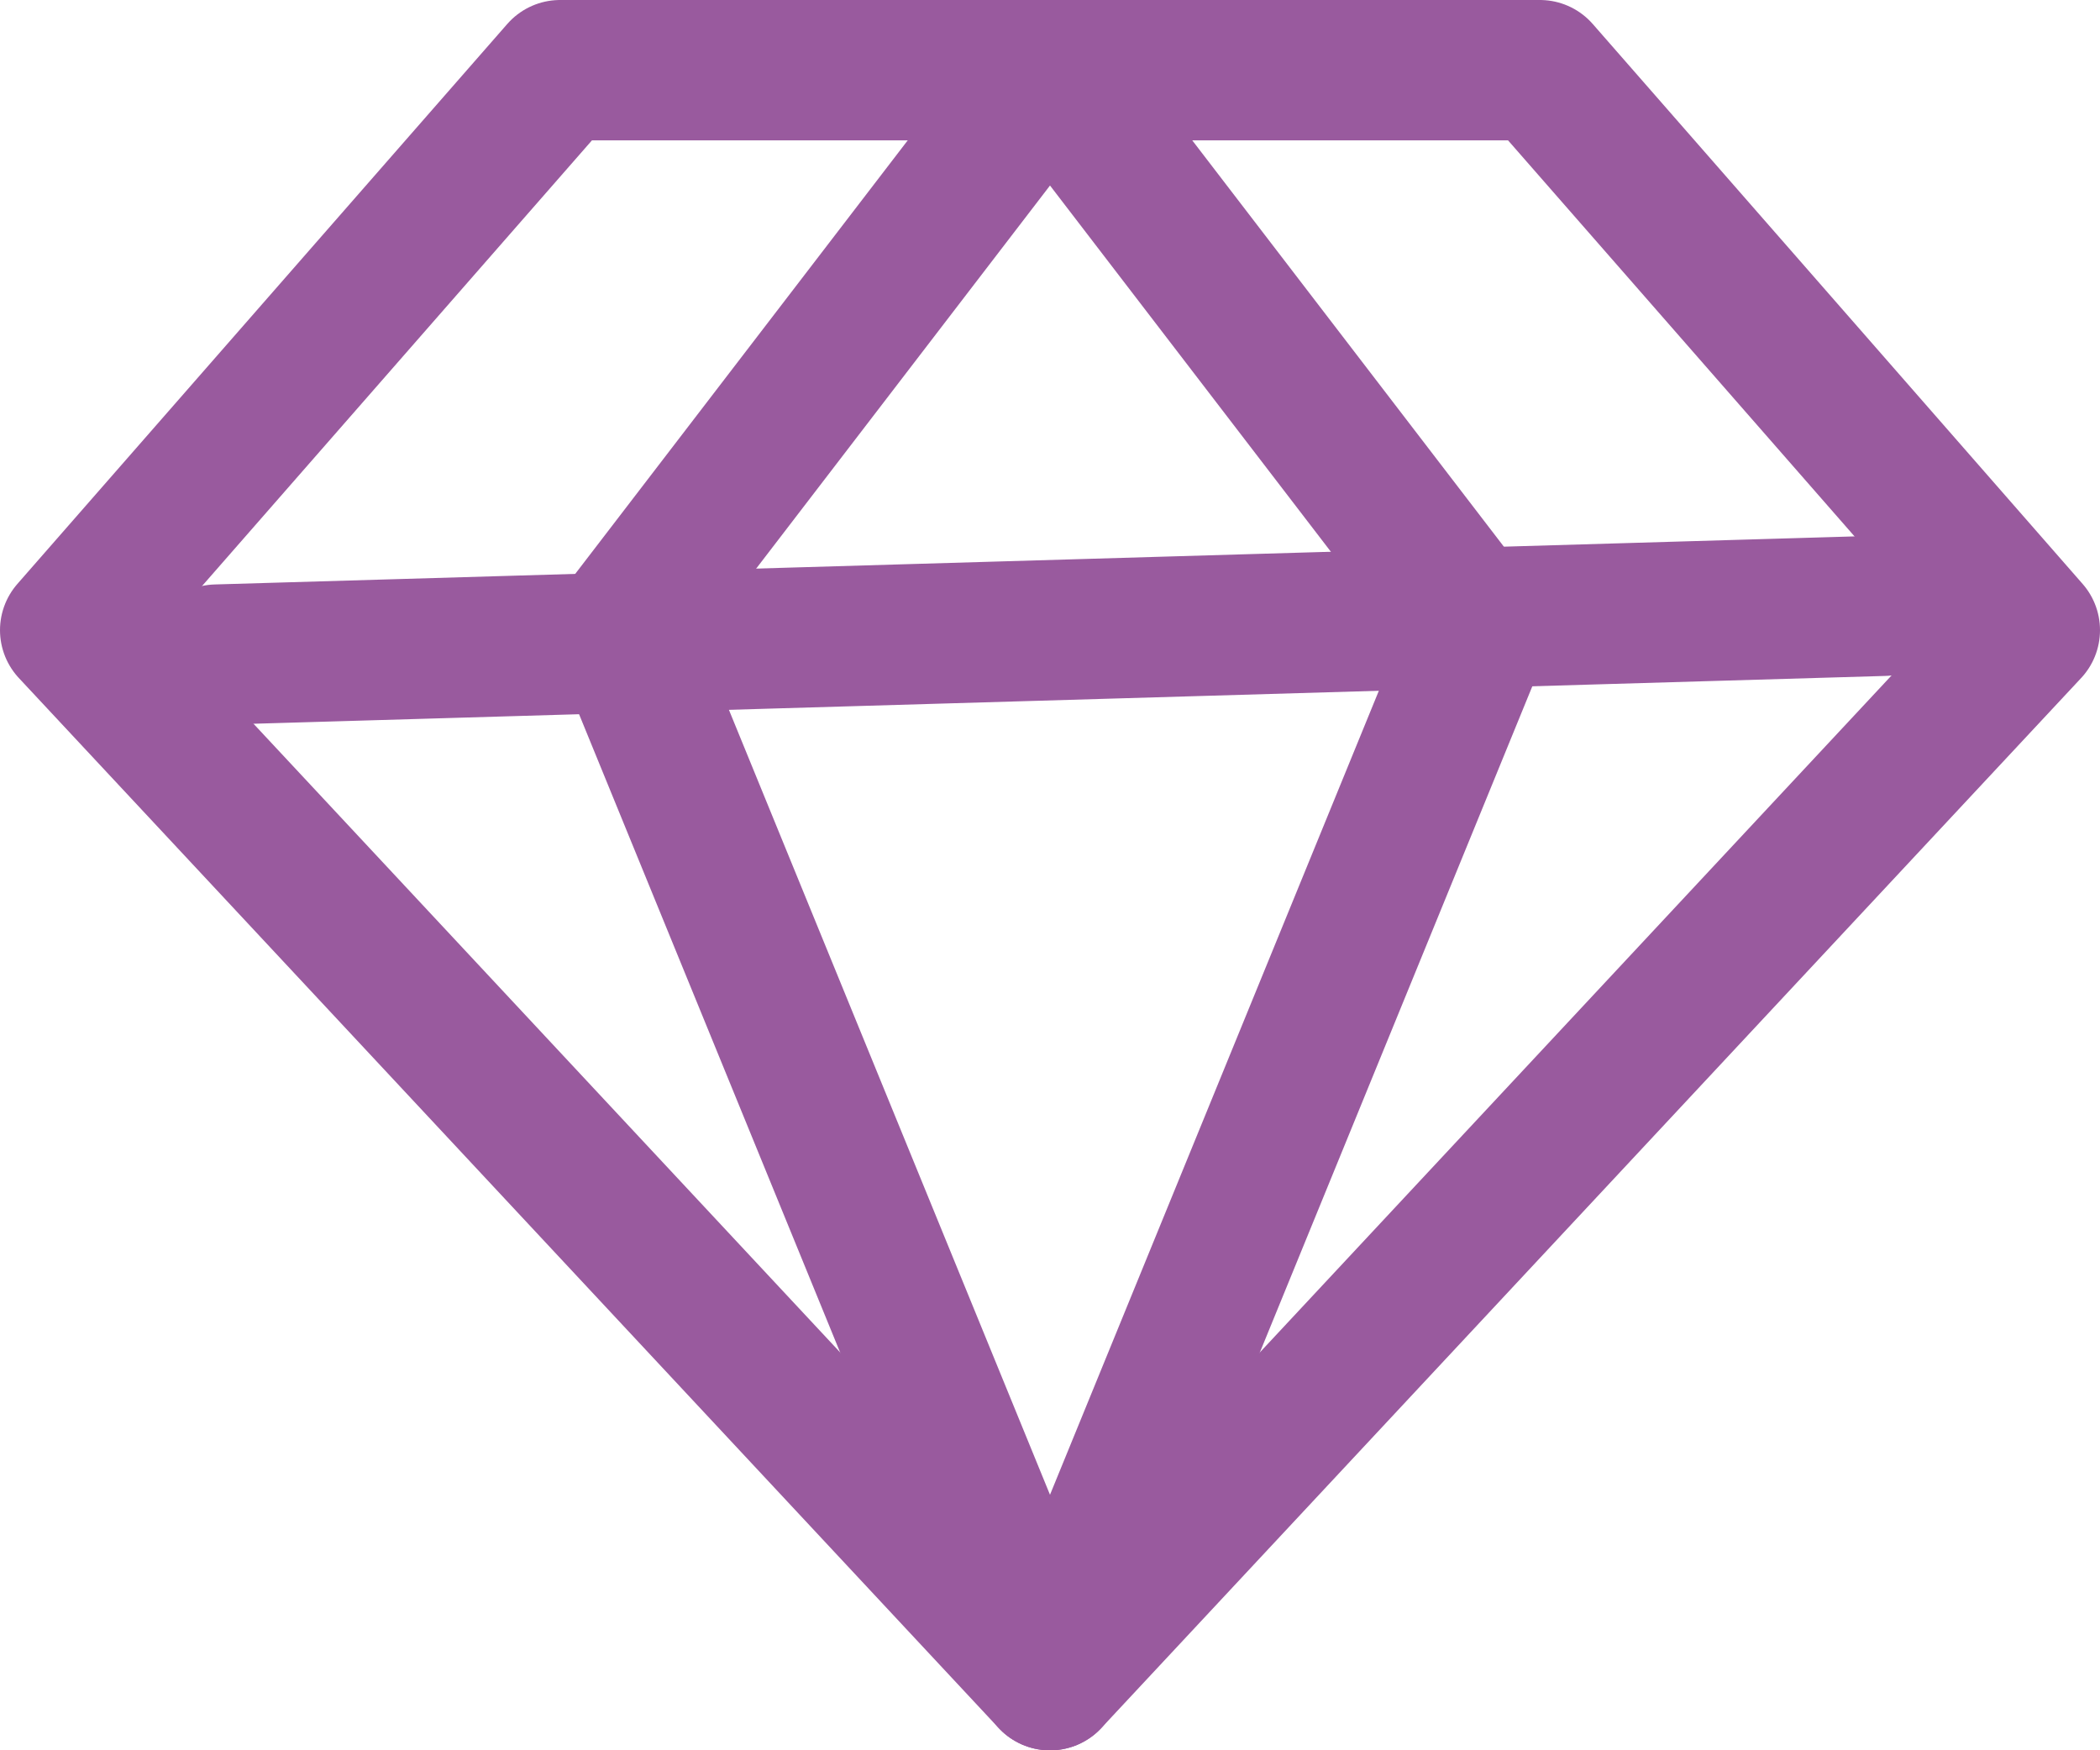
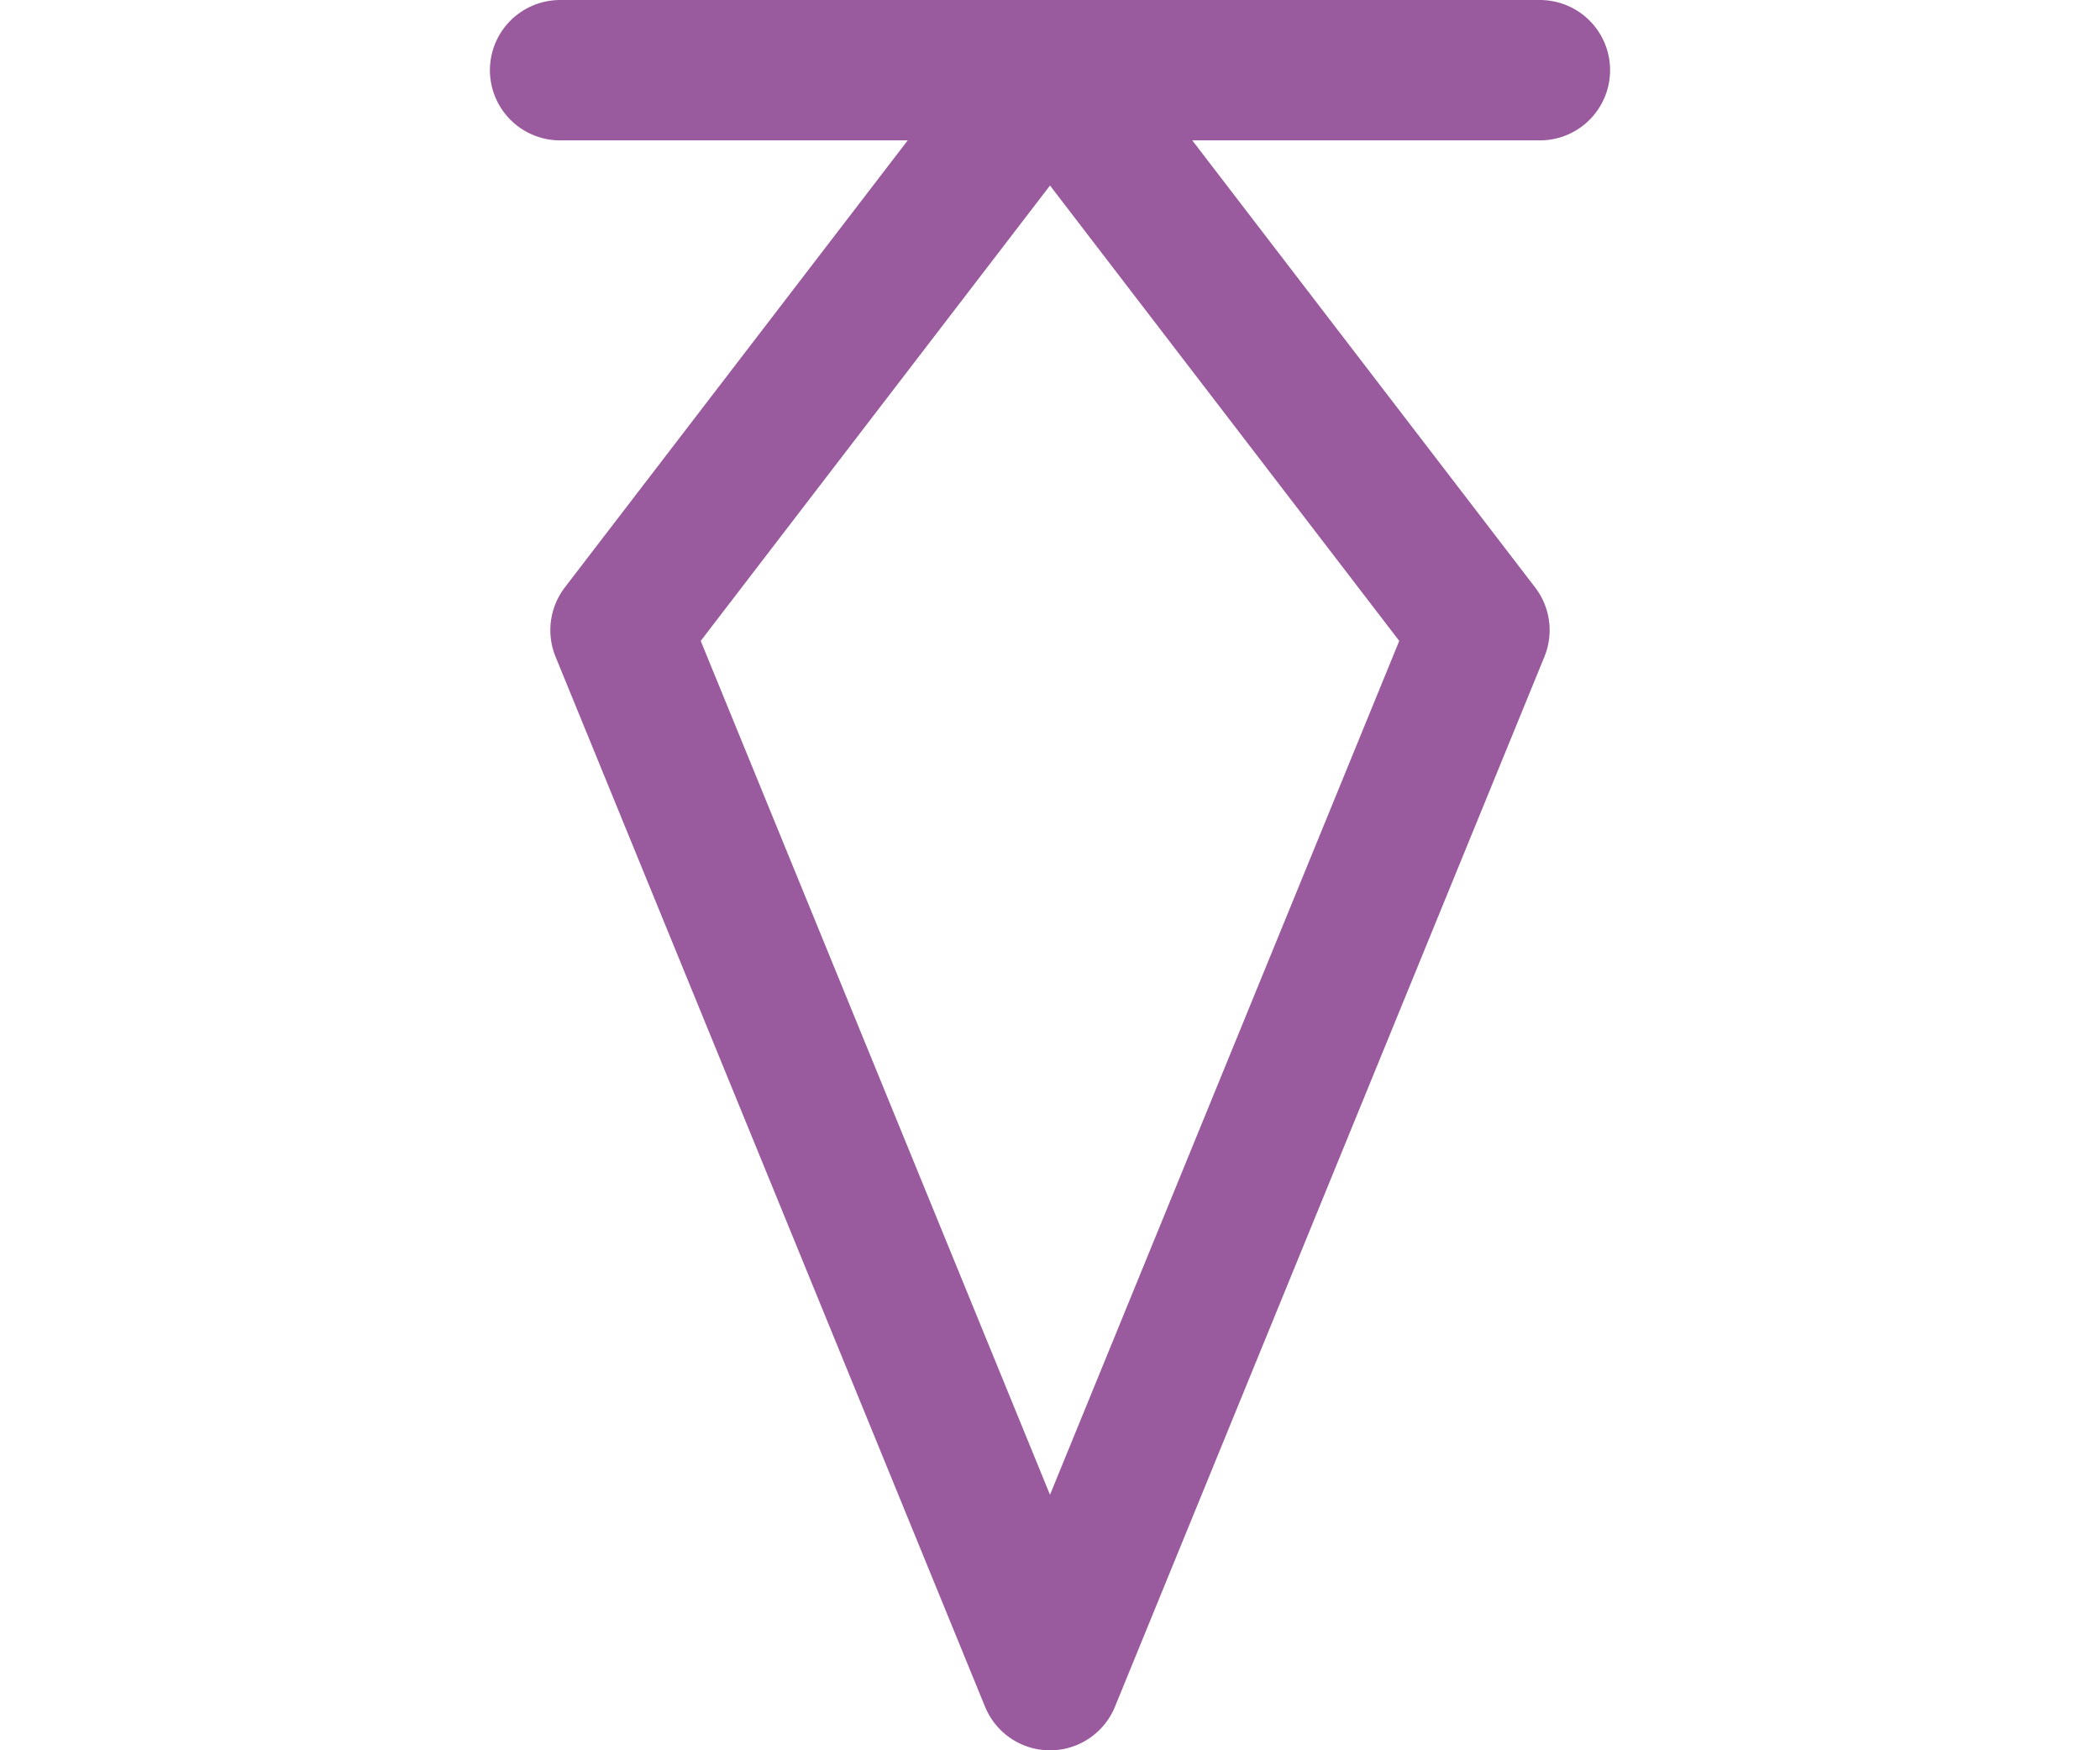
<svg xmlns="http://www.w3.org/2000/svg" id="Group_6" data-name="Group 6" width="59.848" height="49.875" viewBox="0 0 59.848 49.875">
-   <path id="Path_17" data-name="Path 17" d="M15.962,2H43.886L57.848,17.956,29.924,47.875,2,17.956Z" fill="none" stroke="#995a9e" stroke-linecap="round" stroke-linejoin="round" stroke-width="4" />
+   <path id="Path_17" data-name="Path 17" d="M15.962,2H43.886Z" fill="none" stroke="#995a9e" stroke-linecap="round" stroke-linejoin="round" stroke-width="4" />
  <path id="Path_18" data-name="Path 18" d="M42.163,17.956,29.924,47.875,17.684,17.956,29.924,2Z" fill="none" stroke="#995a9e" stroke-linecap="round" stroke-linejoin="round" stroke-width="4" />
-   <path id="Path_19" data-name="Path 19" d="M6.175,18.653l47.5-1.392" fill="none" stroke="#995a9e" stroke-linecap="round" stroke-linejoin="round" stroke-width="4" />
</svg>